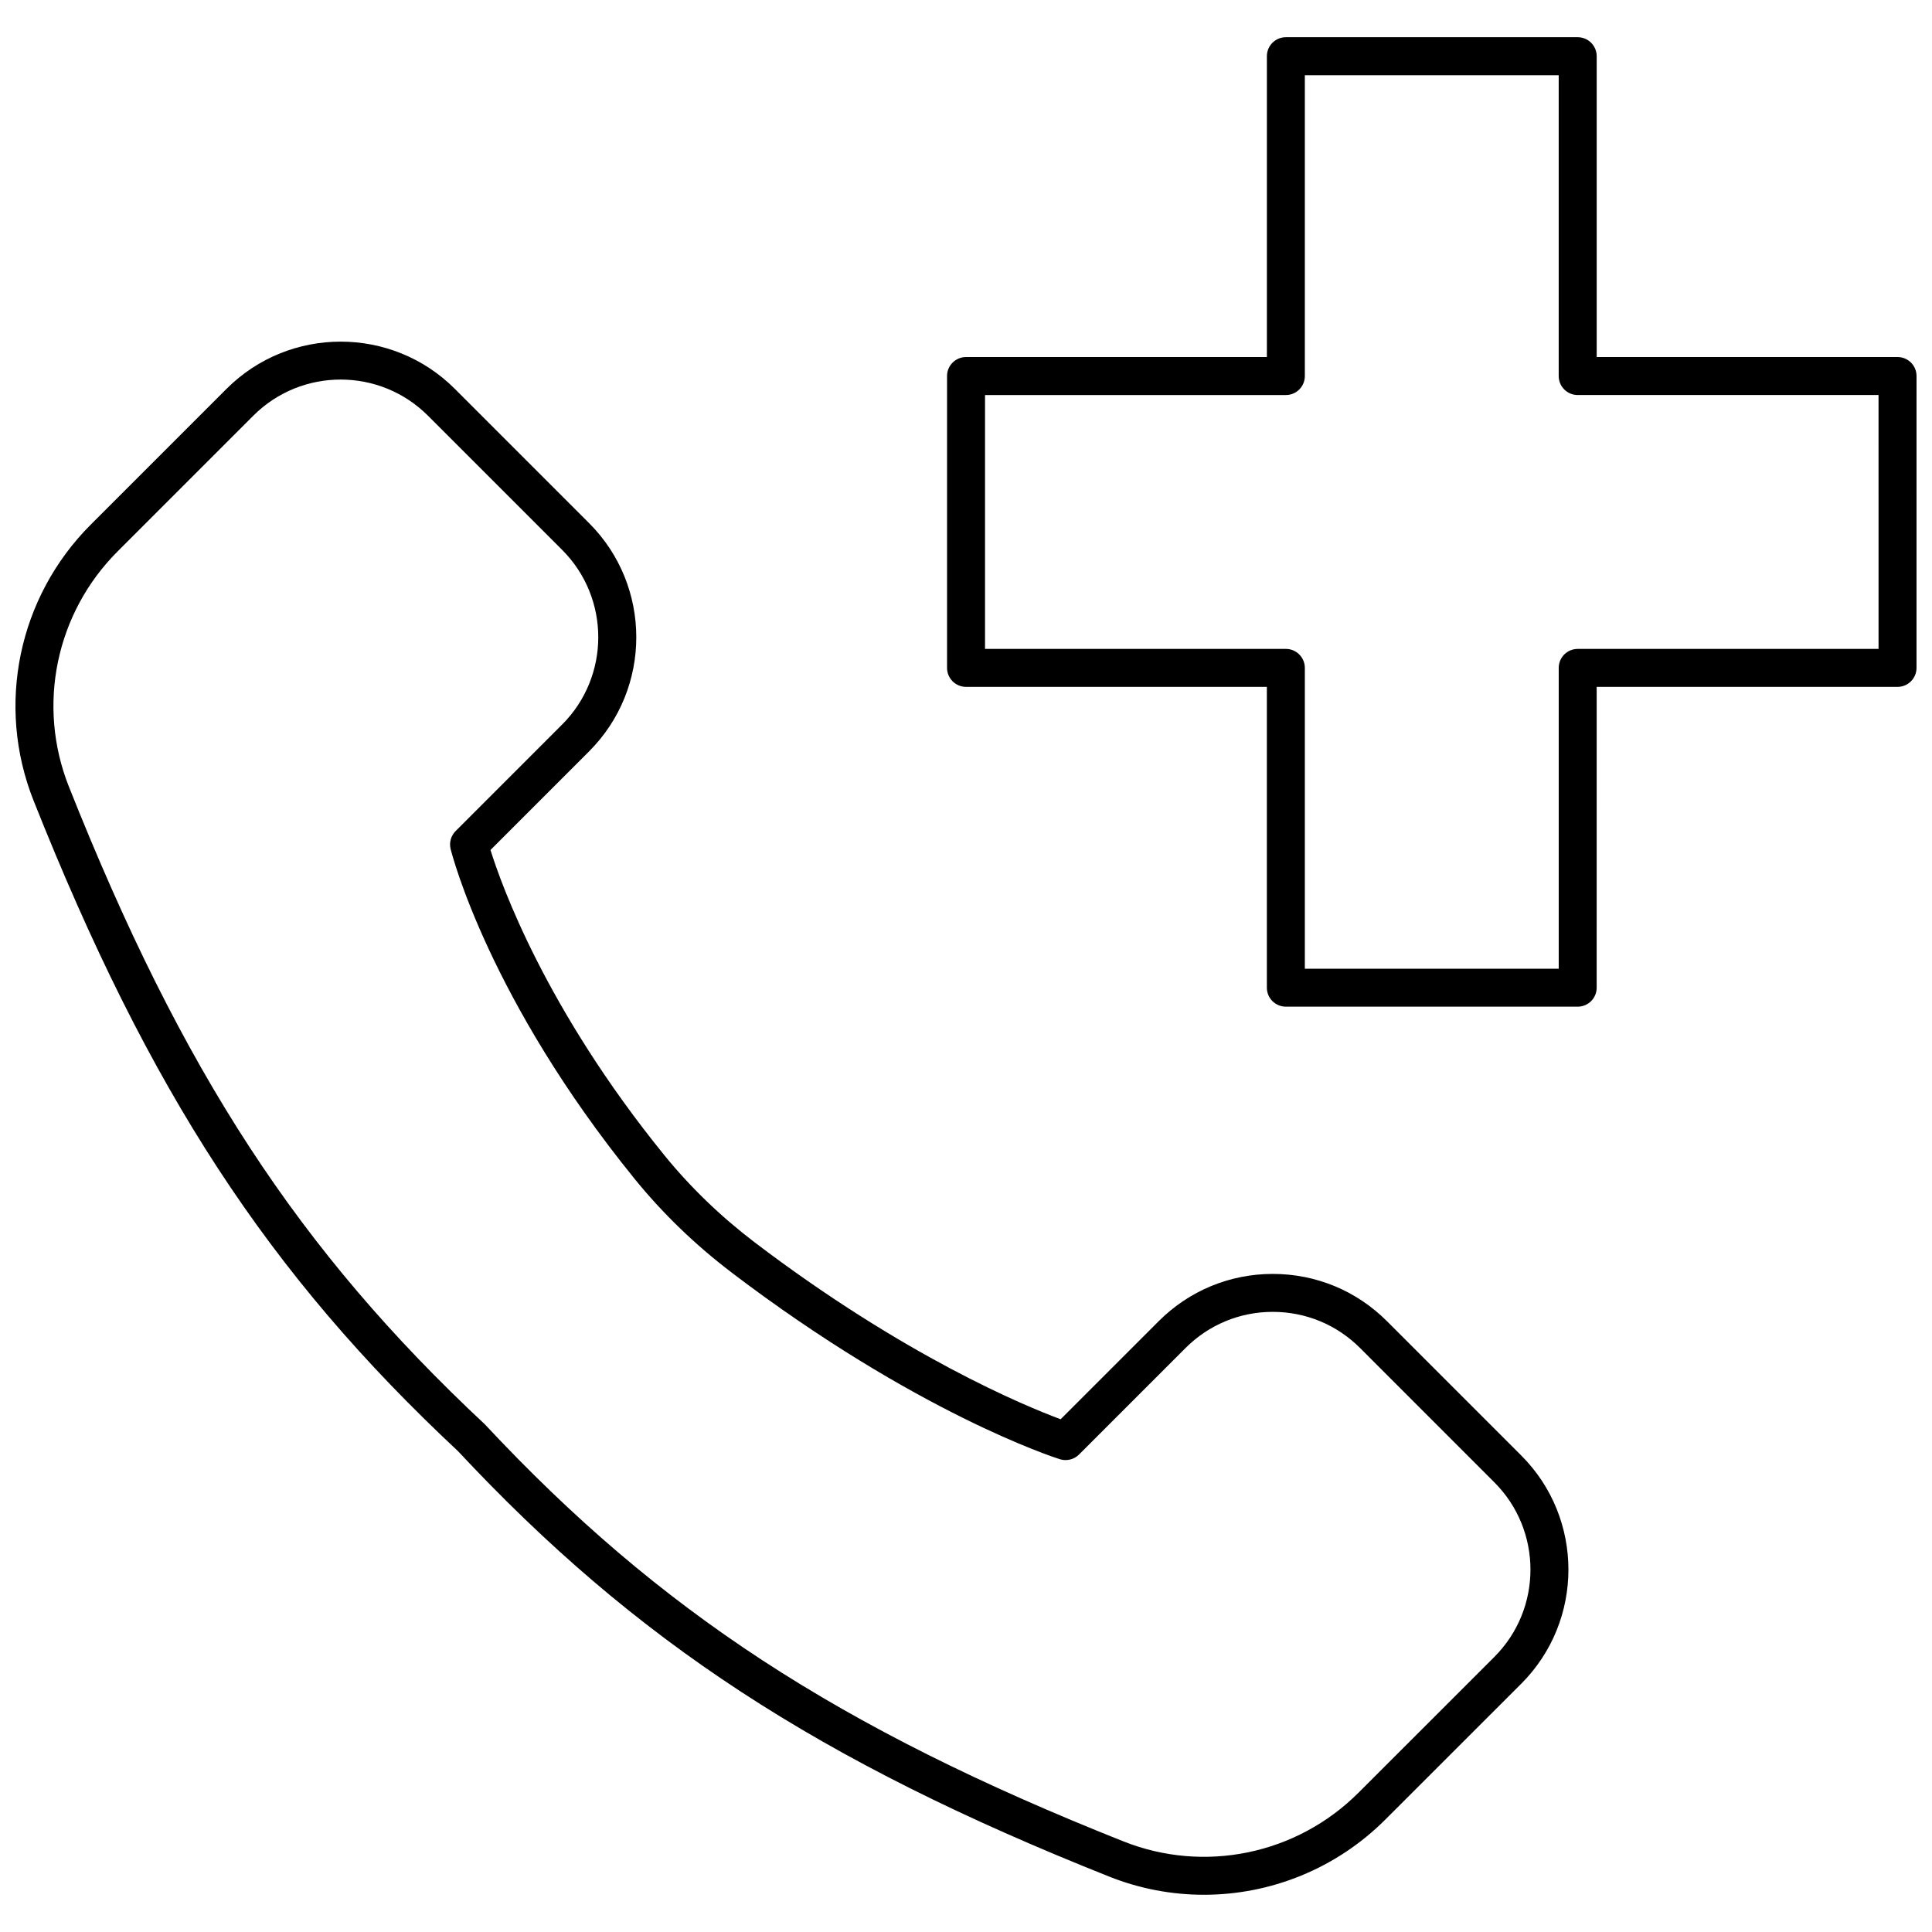
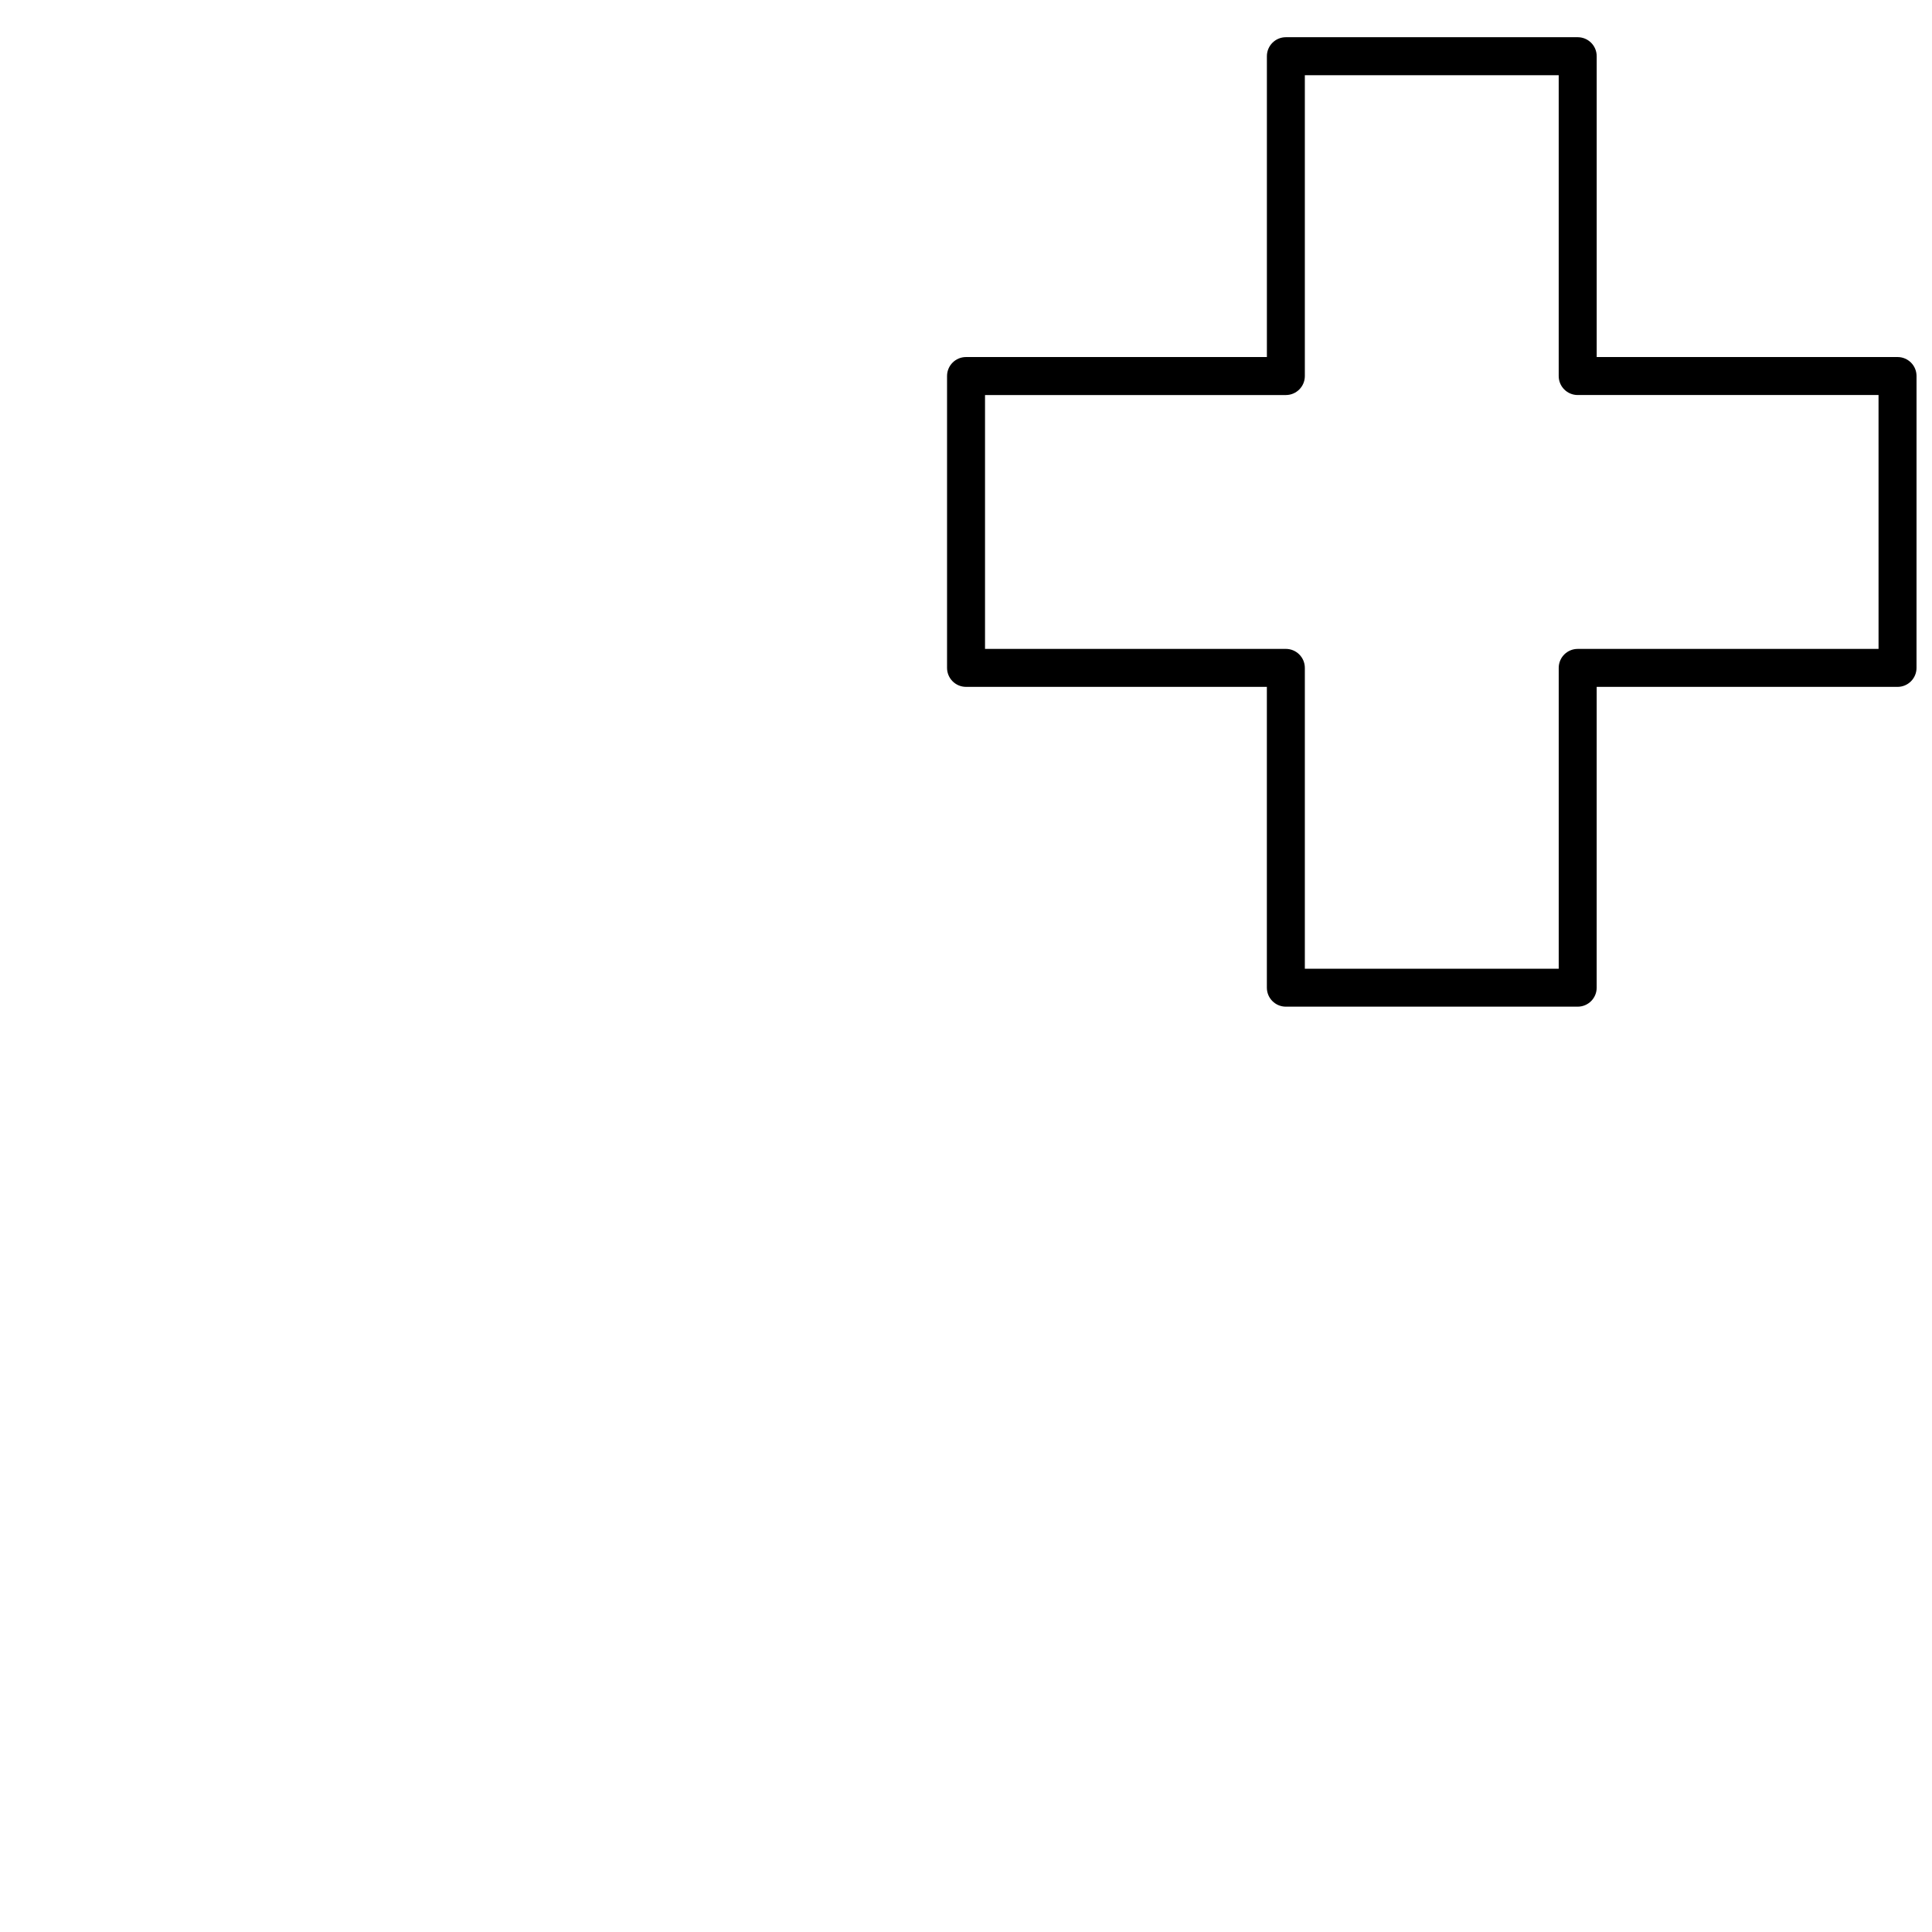
<svg xmlns="http://www.w3.org/2000/svg" width="800px" height="800px" version="1.1" viewBox="144 144 512 512">
  <defs>
    <clipPath id="b">
      <path d="m394 153h257.9v258h-257.9z" />
    </clipPath>
    <clipPath id="a">
-       <path d="m148.09 234h411.91v413h-411.91z" />
-     </clipPath>
+       </clipPath>
  </defs>
  <g>
    <g clip-path="url(#b)">
      <path d="m646.87 238.62h-79.73v-79.723c0-2.781-2.25-5.035-5.031-5.035h-77.34c-2.781 0-5.031 2.254-5.031 5.031v79.723l-79.73 0.004c-2.781 0-5.031 2.254-5.031 5.031v77.344c0 2.781 2.254 5.031 5.031 5.031h79.723v79.723c0 2.781 2.254 5.027 5.031 5.027h77.34c2.781 0 5.031-2.246 5.031-5.027l0.004-79.719h79.727c2.781 0 5.031-2.254 5.031-5.031l0.004-77.348c0.004-2.781-2.246-5.031-5.027-5.031zm-5.035 77.348h-79.727c-2.781 0-5.031 2.254-5.031 5.031v79.723l-67.281 0.004v-79.73c0-2.781-2.254-5.031-5.031-5.031h-79.723v-67.277h79.723c2.781 0 5.031-2.254 5.031-5.031v-79.727h67.277v79.723c0 2.781 2.254 5.031 5.031 5.031h79.727z" />
    </g>
    <g clip-path="url(#a)">
-       <path d="m511.57 494.14c-8.07-8.082-18.812-12.531-30.242-12.539h-0.02c-11.422 0-22.152 4.453-30.234 12.52l-25.996 25.996c-9.426-3.508-41.344-16.66-81.164-46.941-8.992-6.852-17.059-14.645-23.977-23.176-31.277-38.586-43.035-71.387-45.953-80.746l26.129-26.133c16.68-16.68 16.68-43.812 0-60.492l-35.586-35.586c-16.68-16.68-43.812-16.672-60.492 0l-35.98 35.98c-19.219 19.219-25.176 47.926-15.164 73.133 30.605 77.043 62.211 125.45 112.48 172.41 47.184 50.516 95.582 82.137 172.63 112.77 8.125 3.234 16.621 4.797 25.043 4.797 17.695 0 35.07-6.918 48.094-19.941l35.992-35.973c16.68-16.68 16.691-43.816 0.02-60.496zm28.441 88.969-35.992 35.973c-16.383 16.383-40.859 21.438-62.305 12.902-75.535-30.027-122.92-60.945-169.23-110.53-49.324-46.098-80.238-93.48-110.24-169.02-8.523-21.473-3.457-45.922 12.922-62.305l35.98-35.98c6.379-6.375 14.75-9.562 23.125-9.562 8.379 0 16.75 3.188 23.129 9.562l35.586 35.586c12.75 12.75 12.75 33.508 0 46.262l-28.238 28.238c-1.25 1.25-1.75 3.062-1.324 4.769 0.402 1.605 10.238 39.891 48.688 87.32 7.422 9.16 16.07 17.523 25.703 24.848v0.012c48.934 37.223 85.527 49.047 87.062 49.523 1.75 0.551 3.742 0.102 5.074-1.238l28.238-28.238c6.172-6.172 14.391-9.574 23.113-9.574h0.02c8.734 0.012 16.953 3.41 23.125 9.594l35.578 35.59c12.762 12.762 12.75 33.508-0.012 46.266z" />
-     </g>
+       </g>
  </g>
</svg>